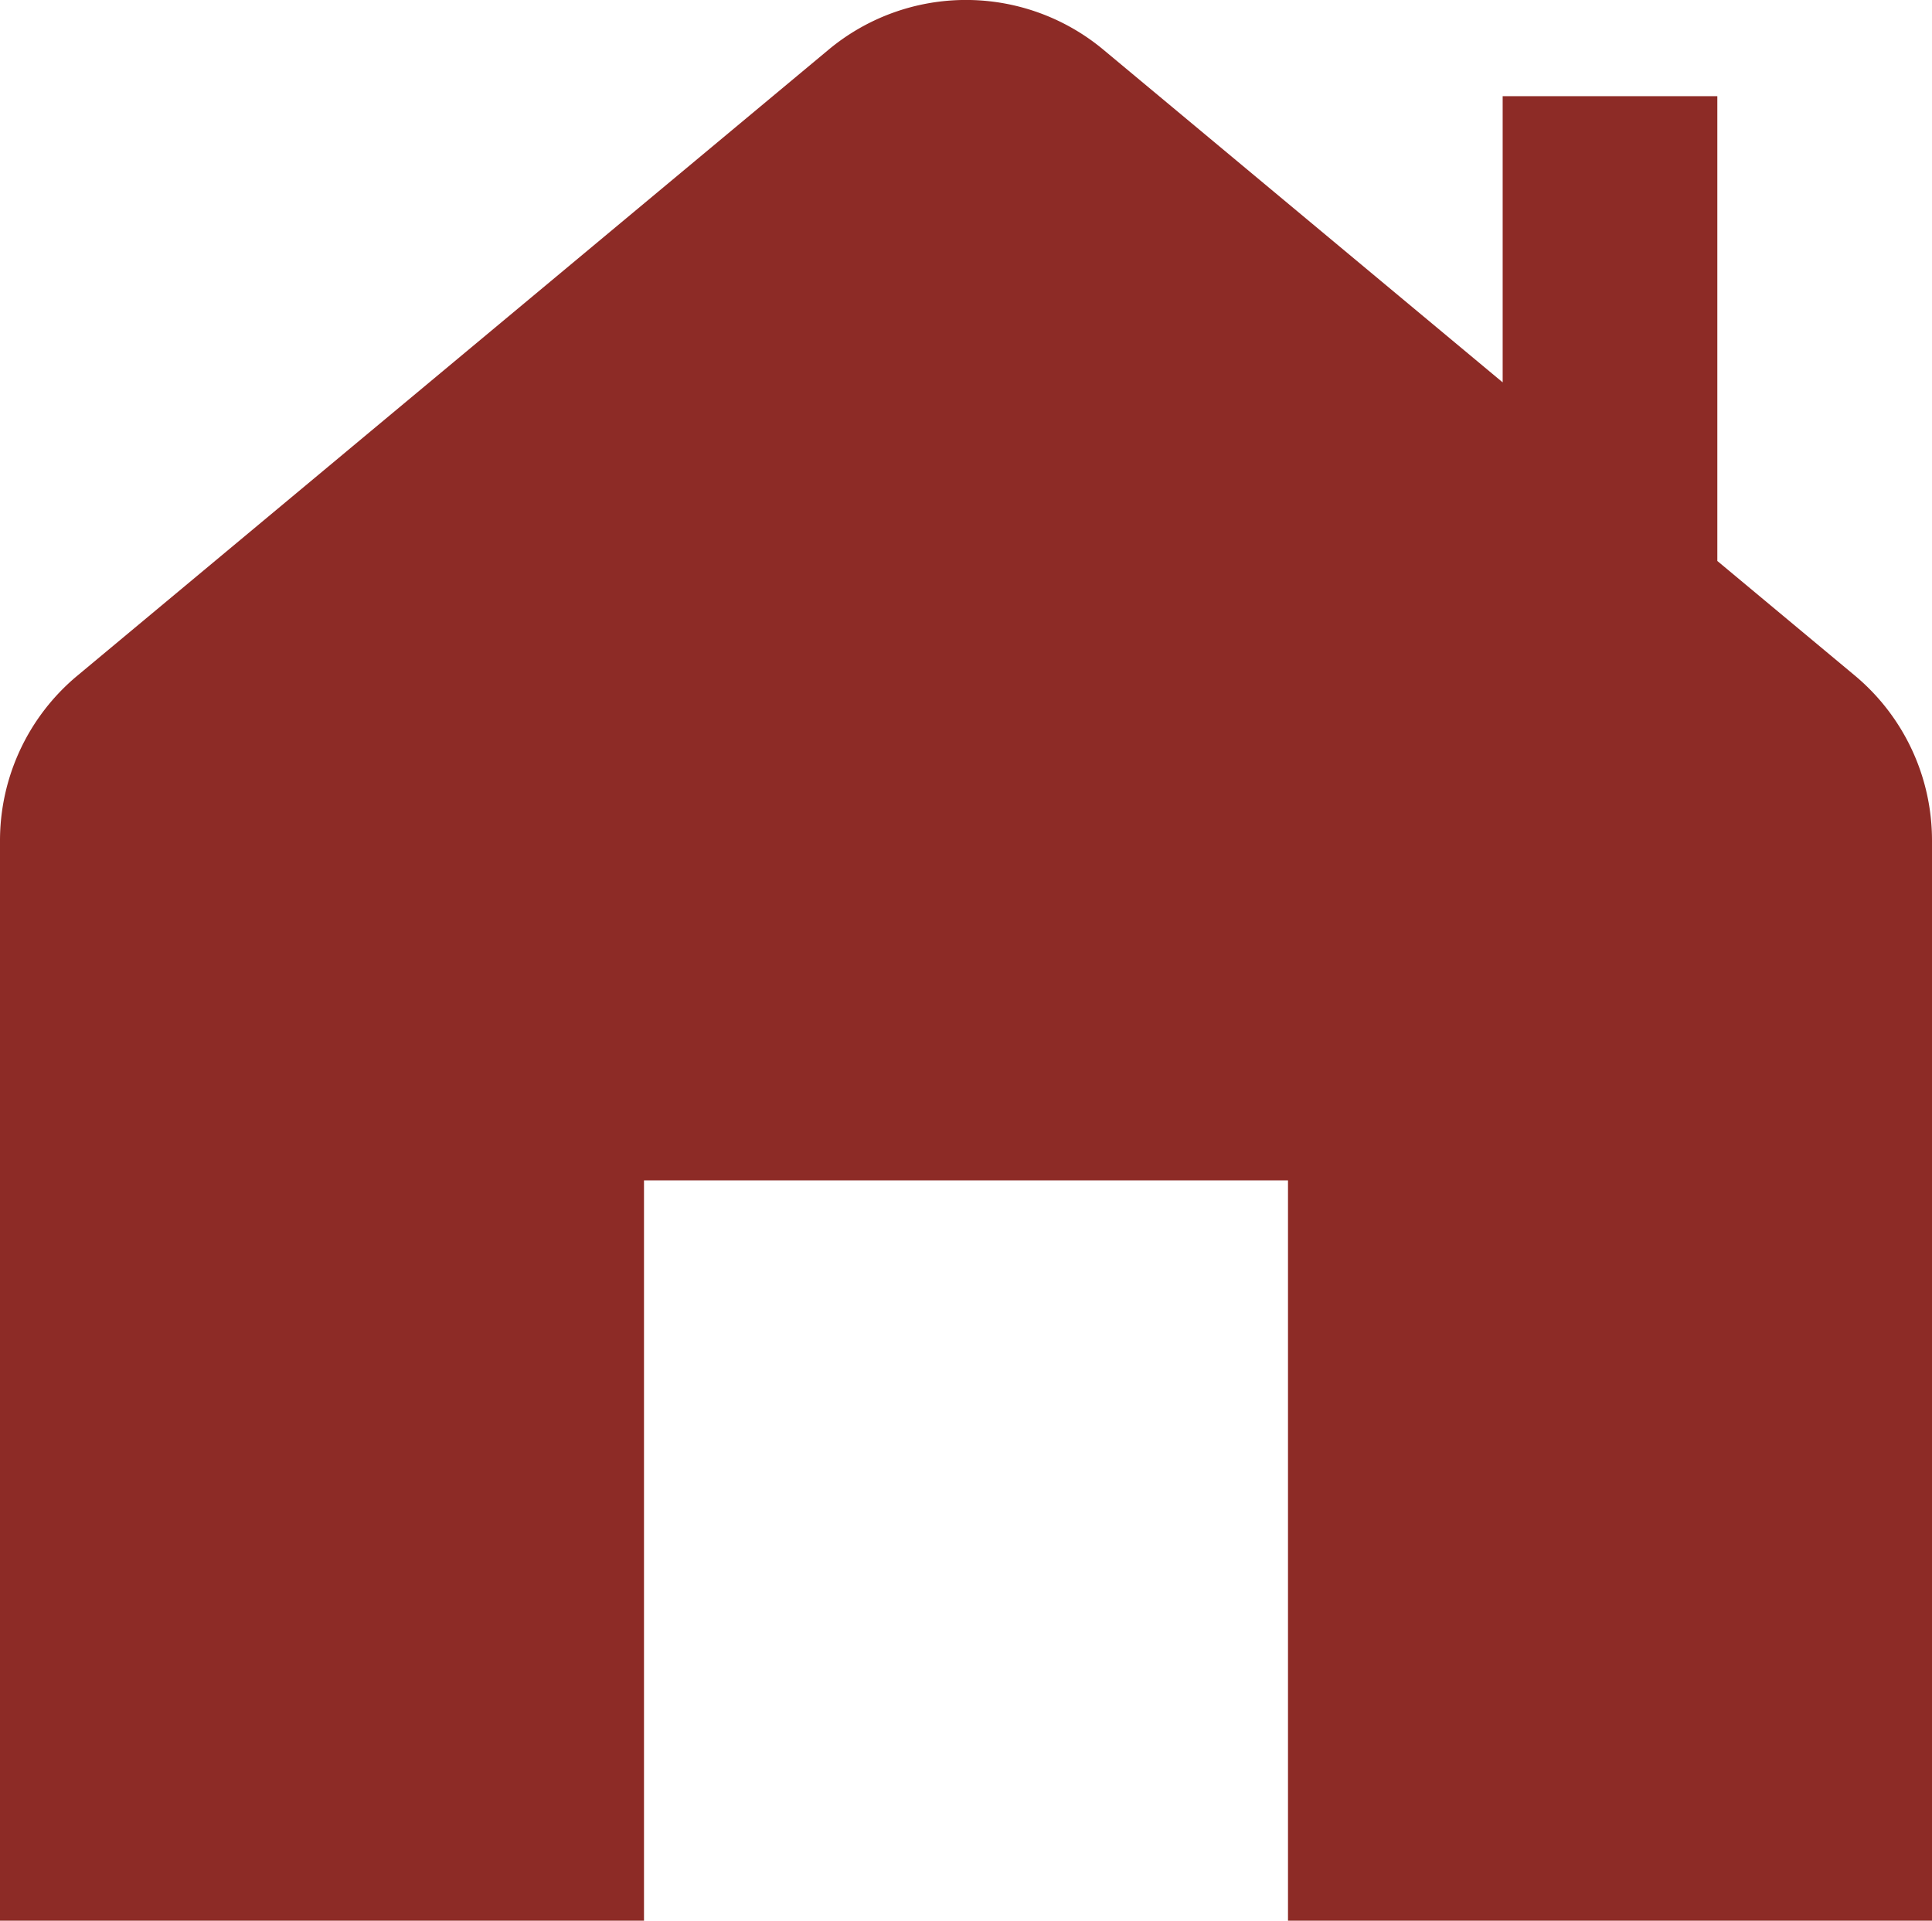
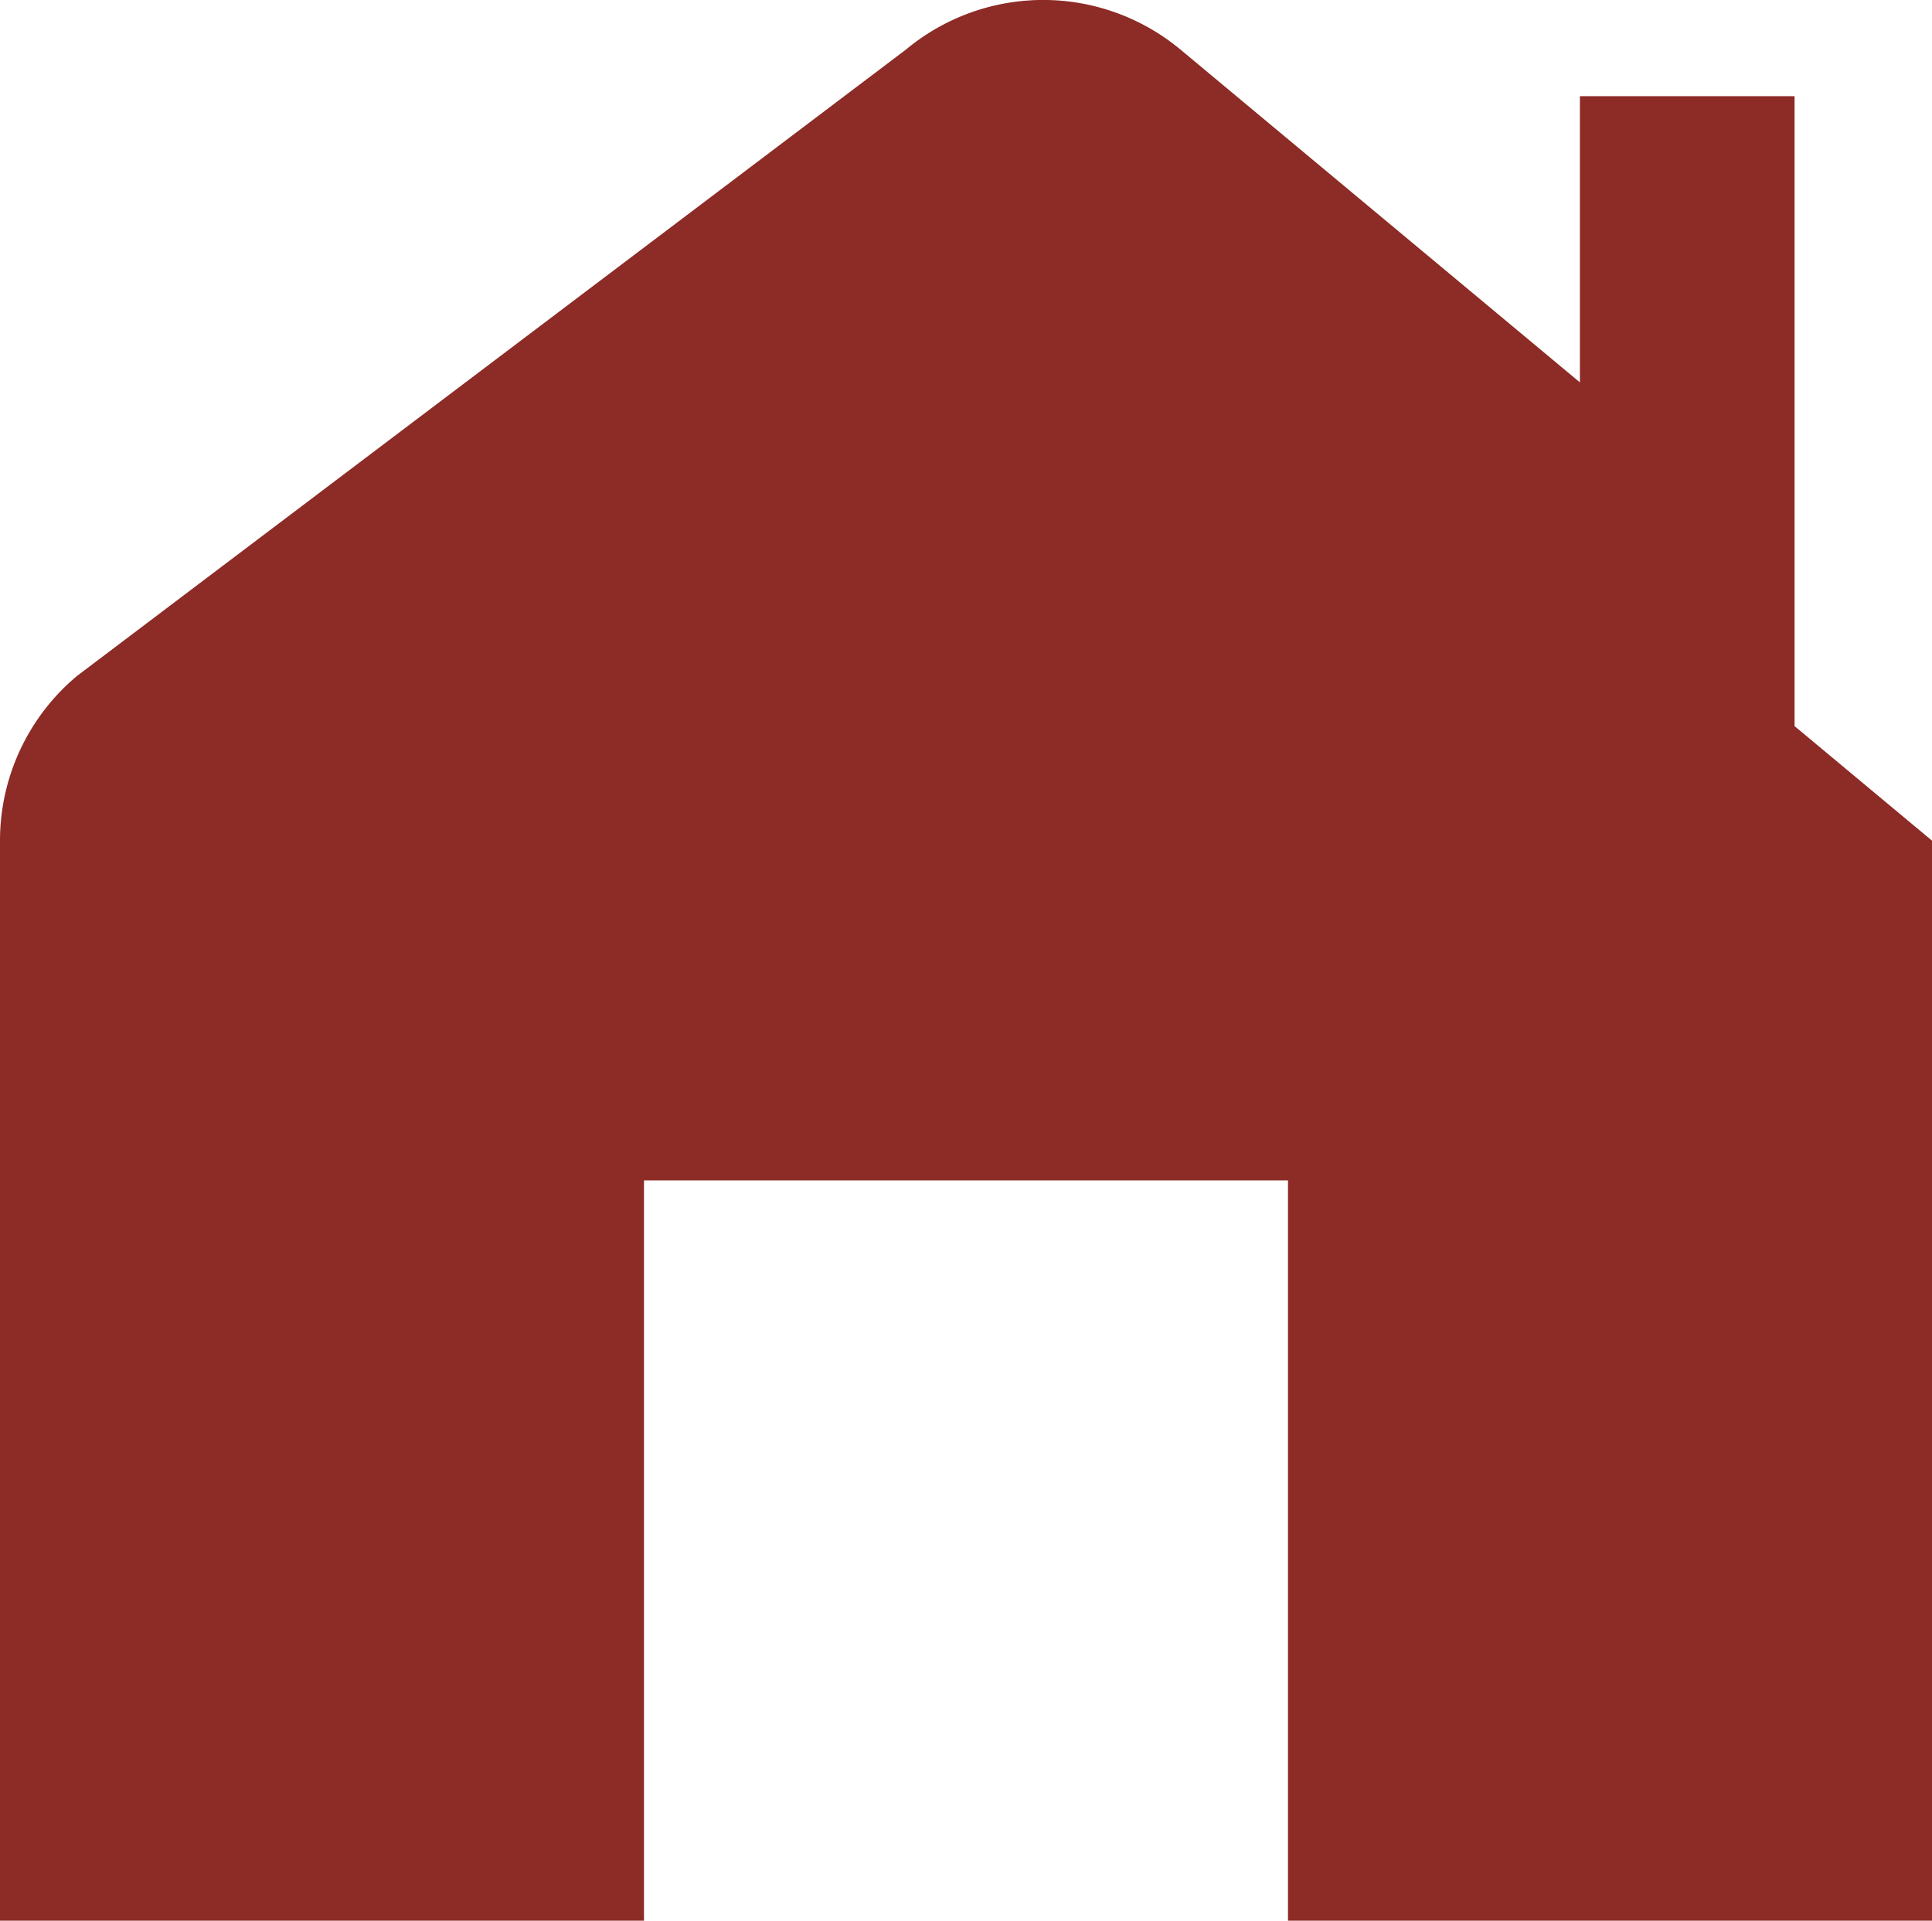
<svg xmlns="http://www.w3.org/2000/svg" width="33.921" height="33.726" viewBox="0 0 33.921 33.726">
  <g id="Group_58945" data-name="Group 58945" transform="translate(-787 -966)">
-     <path id="noun-house-3095061" d="M140,103.728h11.307v-13h11.307v13h11.307V84.763a3.77,3.77,0,0,0-1.356-2.9l-2.413-2.011V71.691h-3.769v5.025l-7.01-5.841a3.769,3.769,0,0,0-4.826,0L141.356,81.868a3.769,3.769,0,0,0-1.356,2.9Z" transform="translate(647 895.998)" fill="#8d2b26" fill-rule="evenodd" />
+     <path id="noun-house-3095061" d="M140,103.728h11.307v-13h11.307v13h11.307V84.763l-2.413-2.011V71.691h-3.769v5.025l-7.01-5.841a3.769,3.769,0,0,0-4.826,0L141.356,81.868a3.769,3.769,0,0,0-1.356,2.9Z" transform="translate(647 895.998)" fill="#8d2b26" fill-rule="evenodd" />
  </g>
</svg>